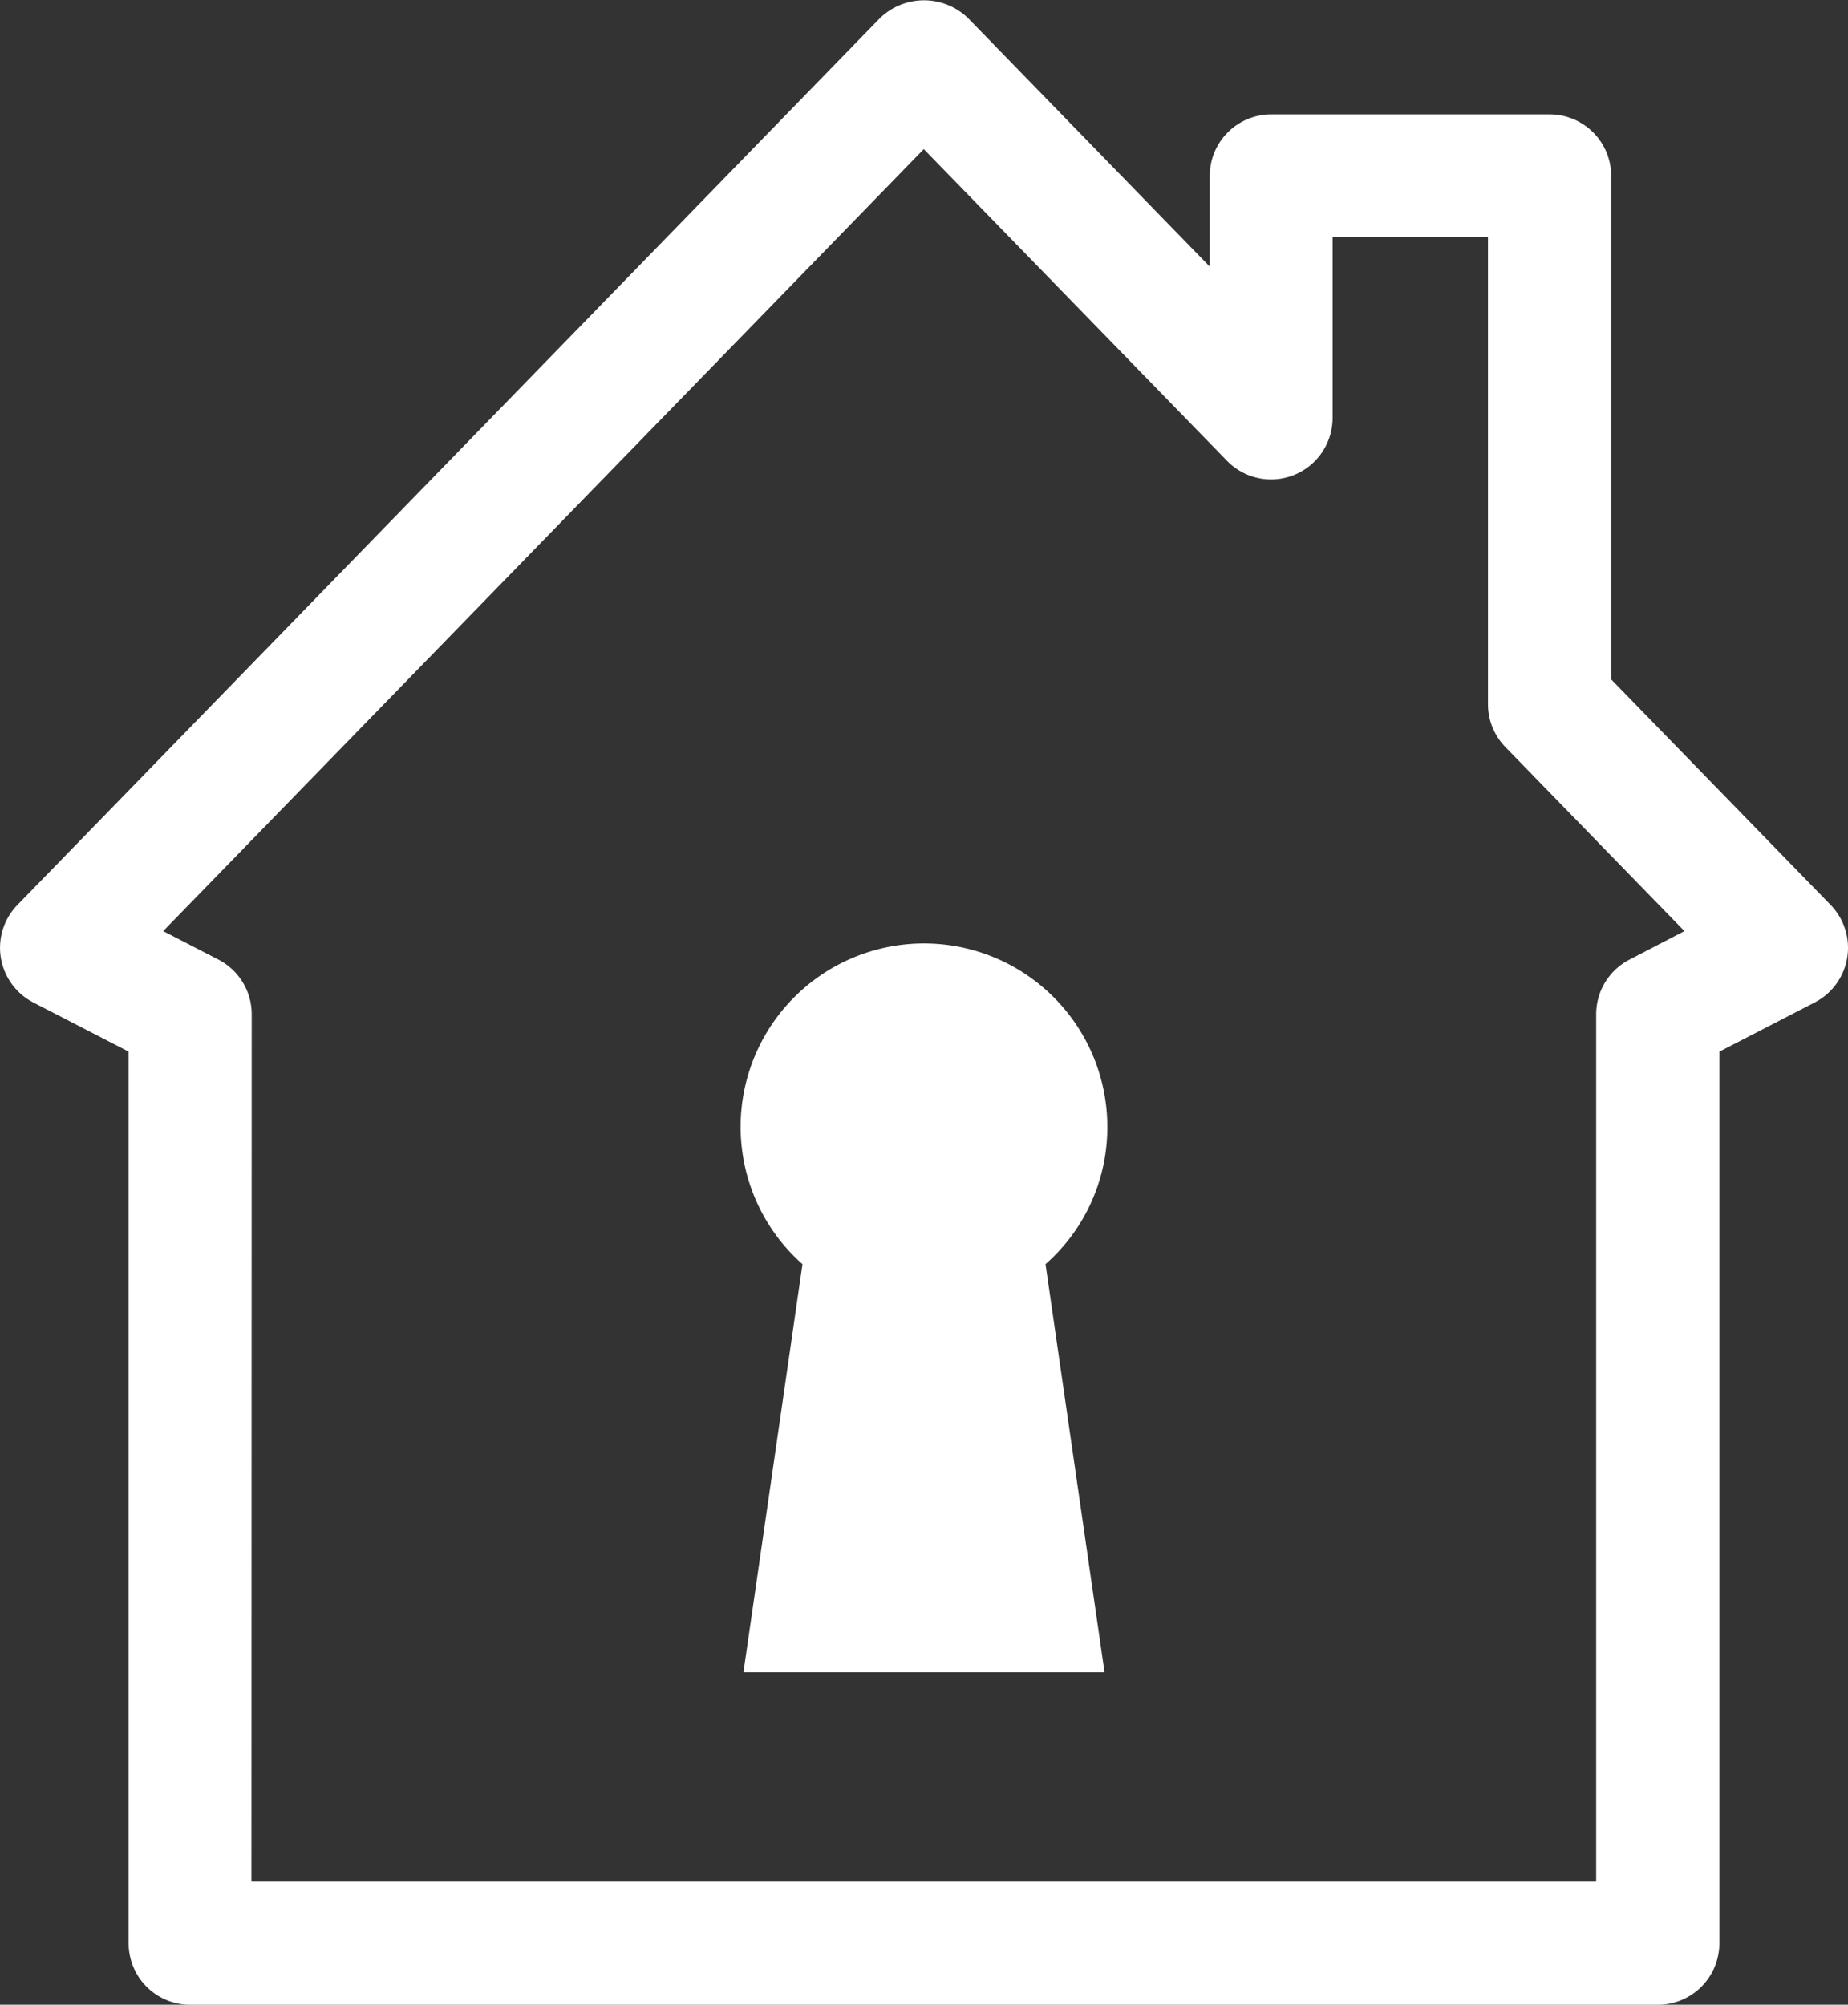
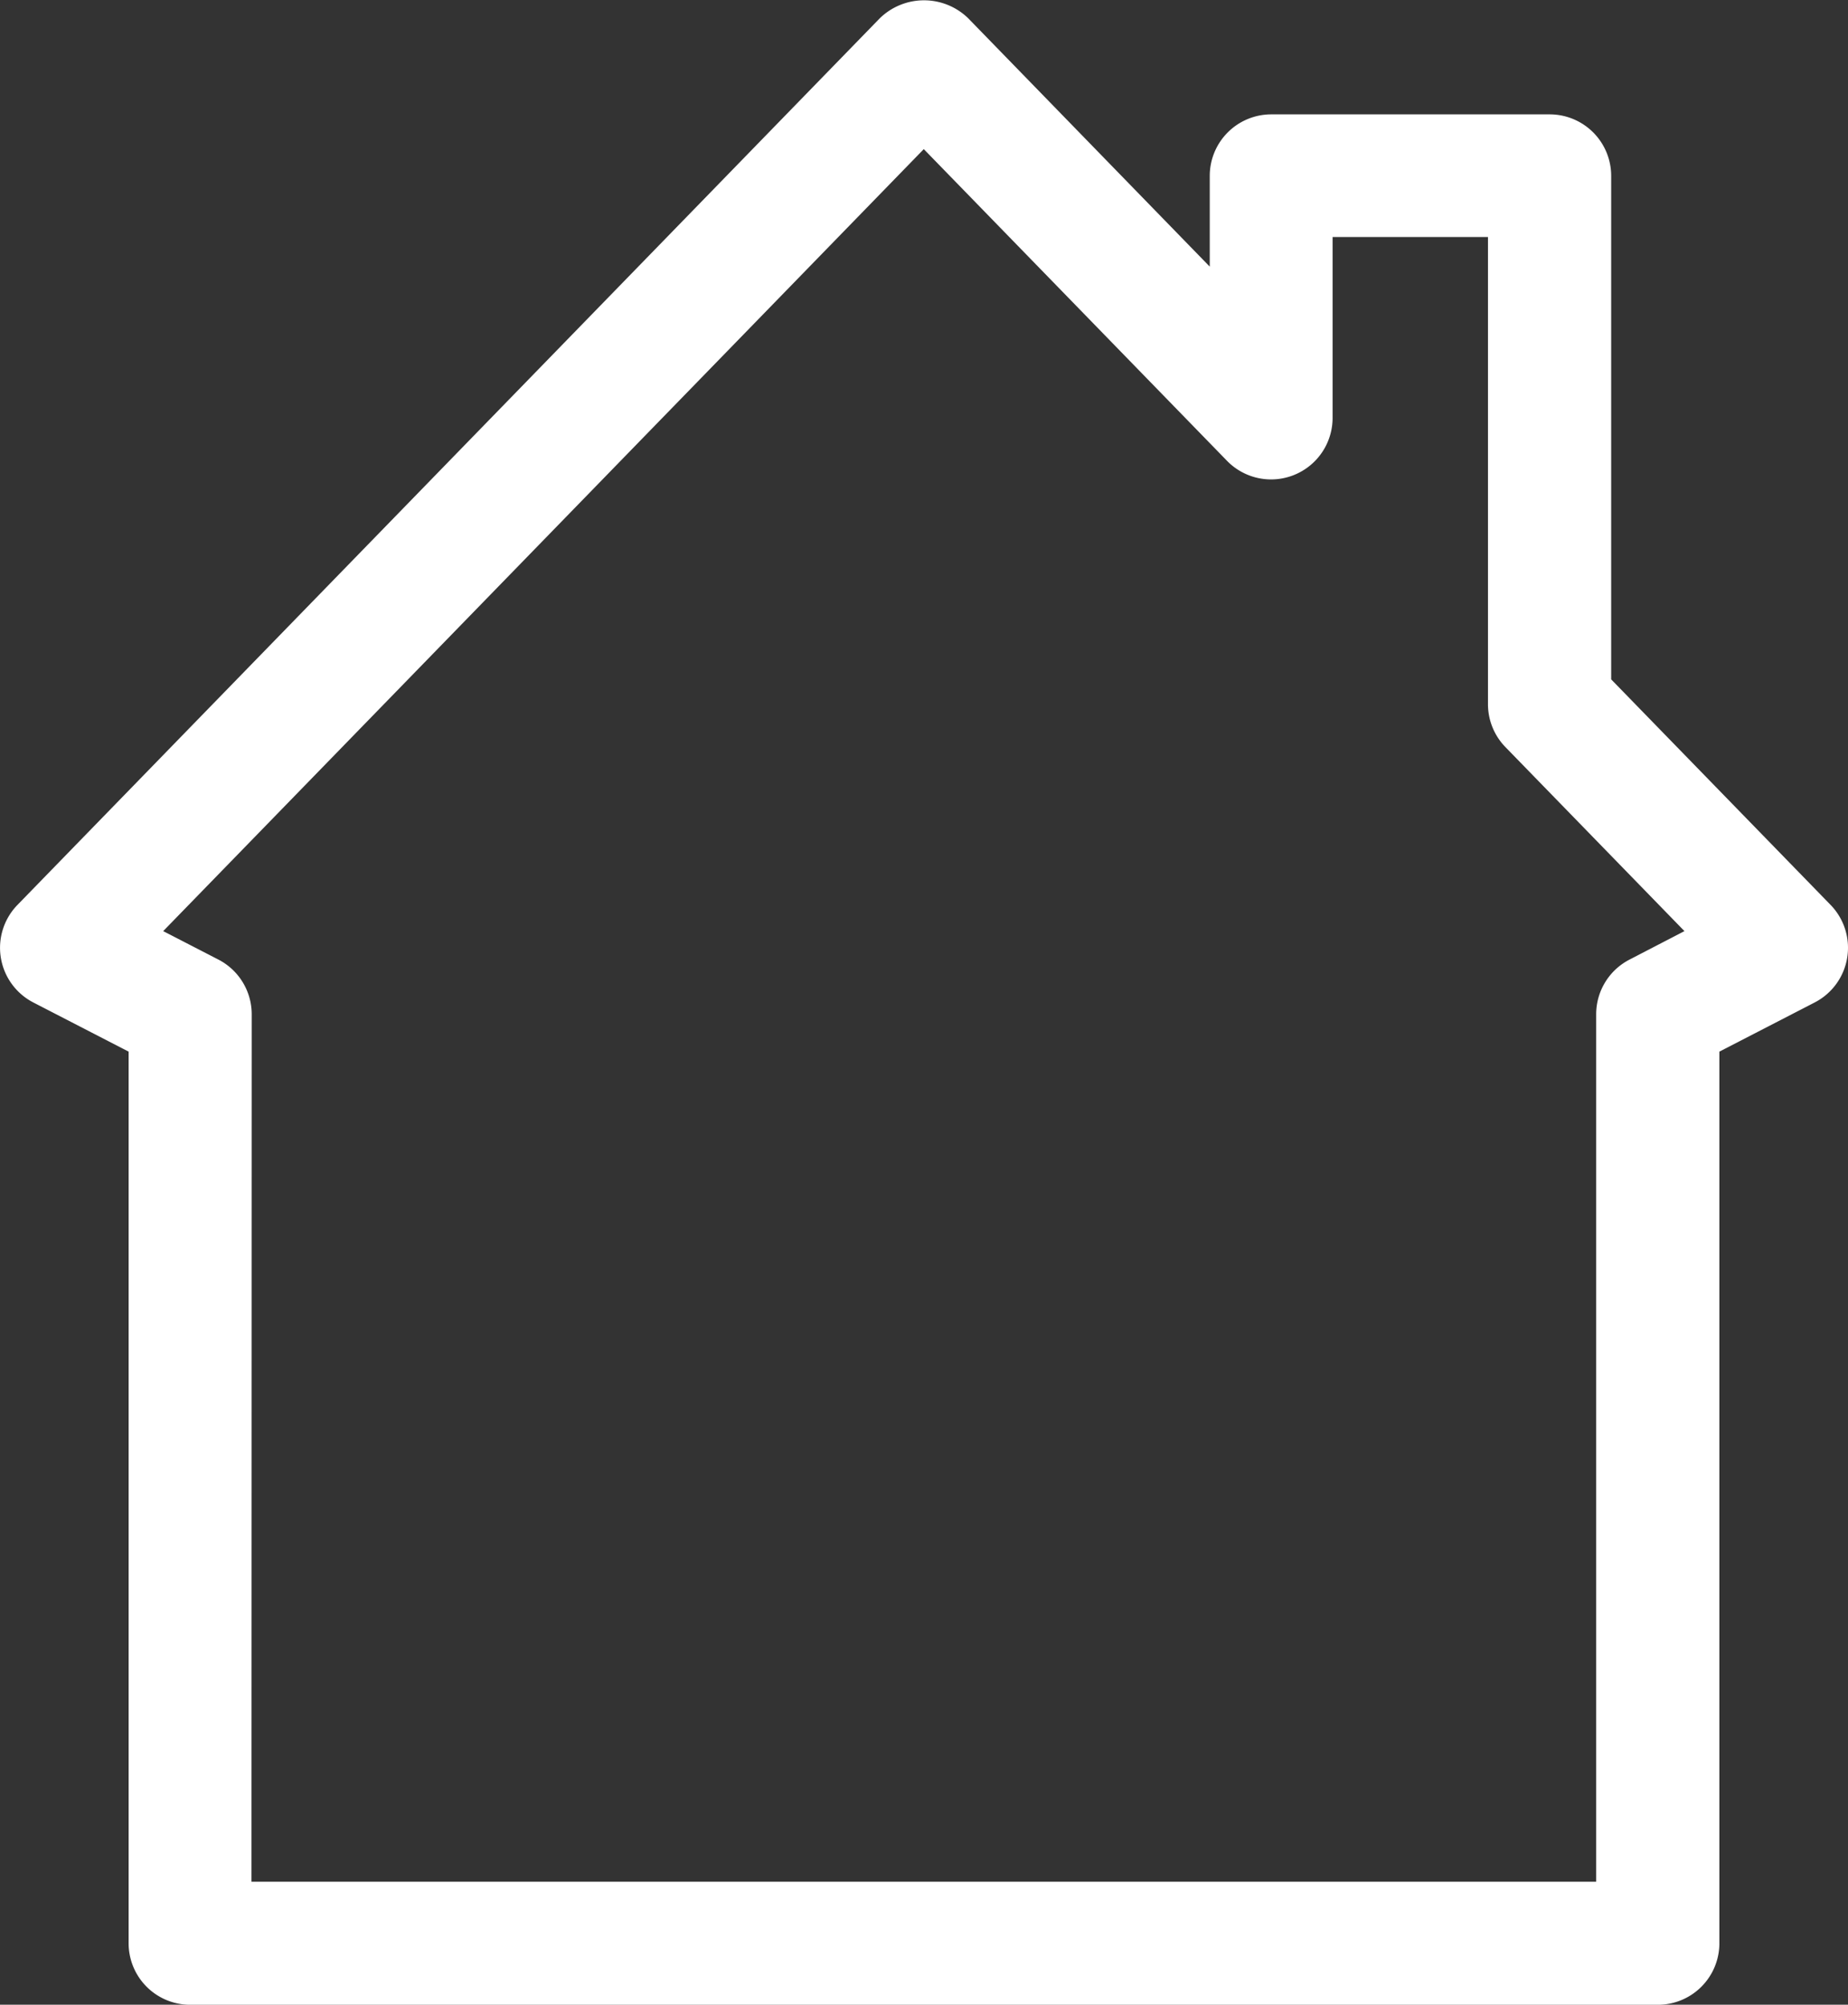
<svg xmlns="http://www.w3.org/2000/svg" width="30.043" height="32.586" viewBox="0 0 30.043 32.586">
  <rect x="0" y="0" width="30.043" height="32.586" fill="#333333" stroke="none" />
  <g transform="translate(-8433.295 1770.738)">
    <g transform="translate(8182.544 -2193.126)">
      <path d="M277.7,454.975H253.842a1,1,0,0,1-1-1V439.482l-1.551-.8a1,1,0,0,1-.256-1.585l14.021-14.414a1.03,1.03,0,0,1,1.433,0l3.929,4.039v-1.475a1,1,0,0,1,1-1h4.526a1,1,0,0,1,1,1v8.184l3.567,3.666a1,1,0,0,1-.257,1.585l-1.551.8v14.493A1,1,0,0,1,277.7,454.975Zm-22.861-2H276.7v-14.1a1,1,0,0,1,.54-.888l.895-.464-2.911-2.992a1,1,0,0,1-.283-.7v-7.59h-2.526v2.937a1,1,0,0,1-1.717.7l-4.929-5.066-12.365,12.711.9.464a1,1,0,0,1,.539.888Z" fill="#fff" />
    </g>
    <g transform="translate(8182.544 -2193.126)">
-       <path d="M268.753,440.72a2.981,2.981,0,1,0-4.956,2.217l-.96,6.634h5.871l-.96-6.634A2.962,2.962,0,0,0,268.753,440.72Z" fill="#fff" />
-     </g>
+       </g>
  </g>
</svg>